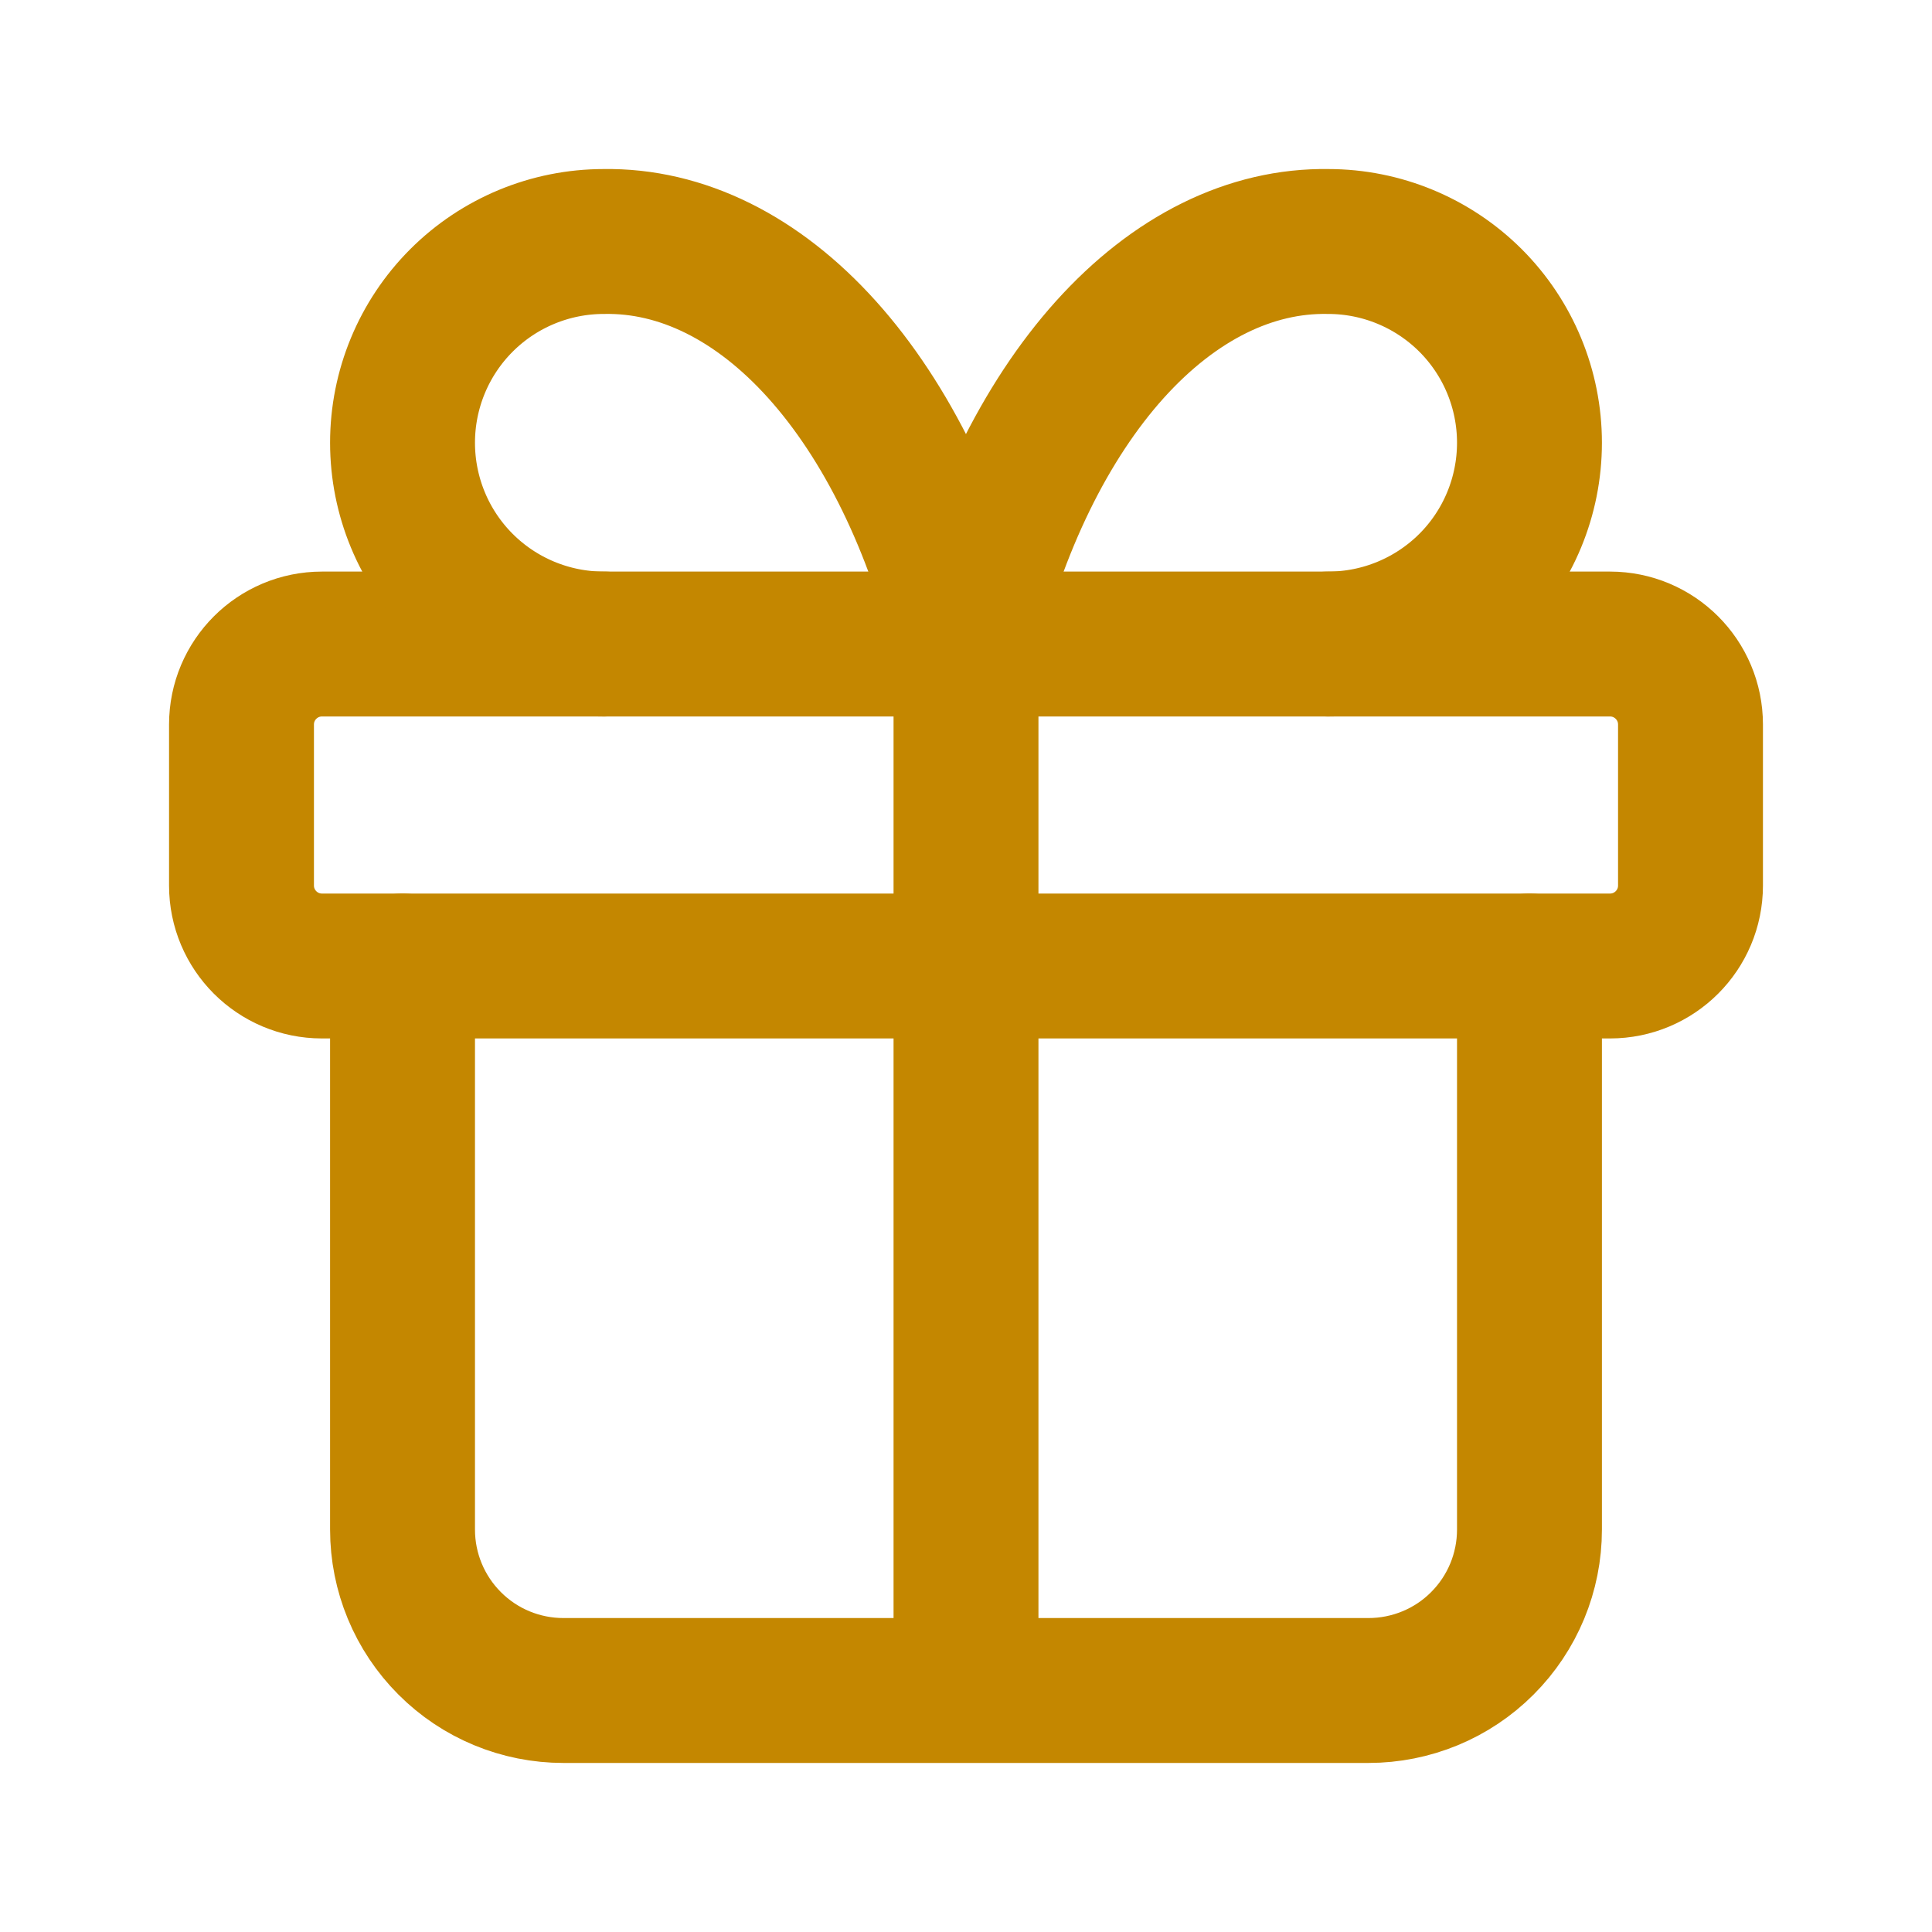
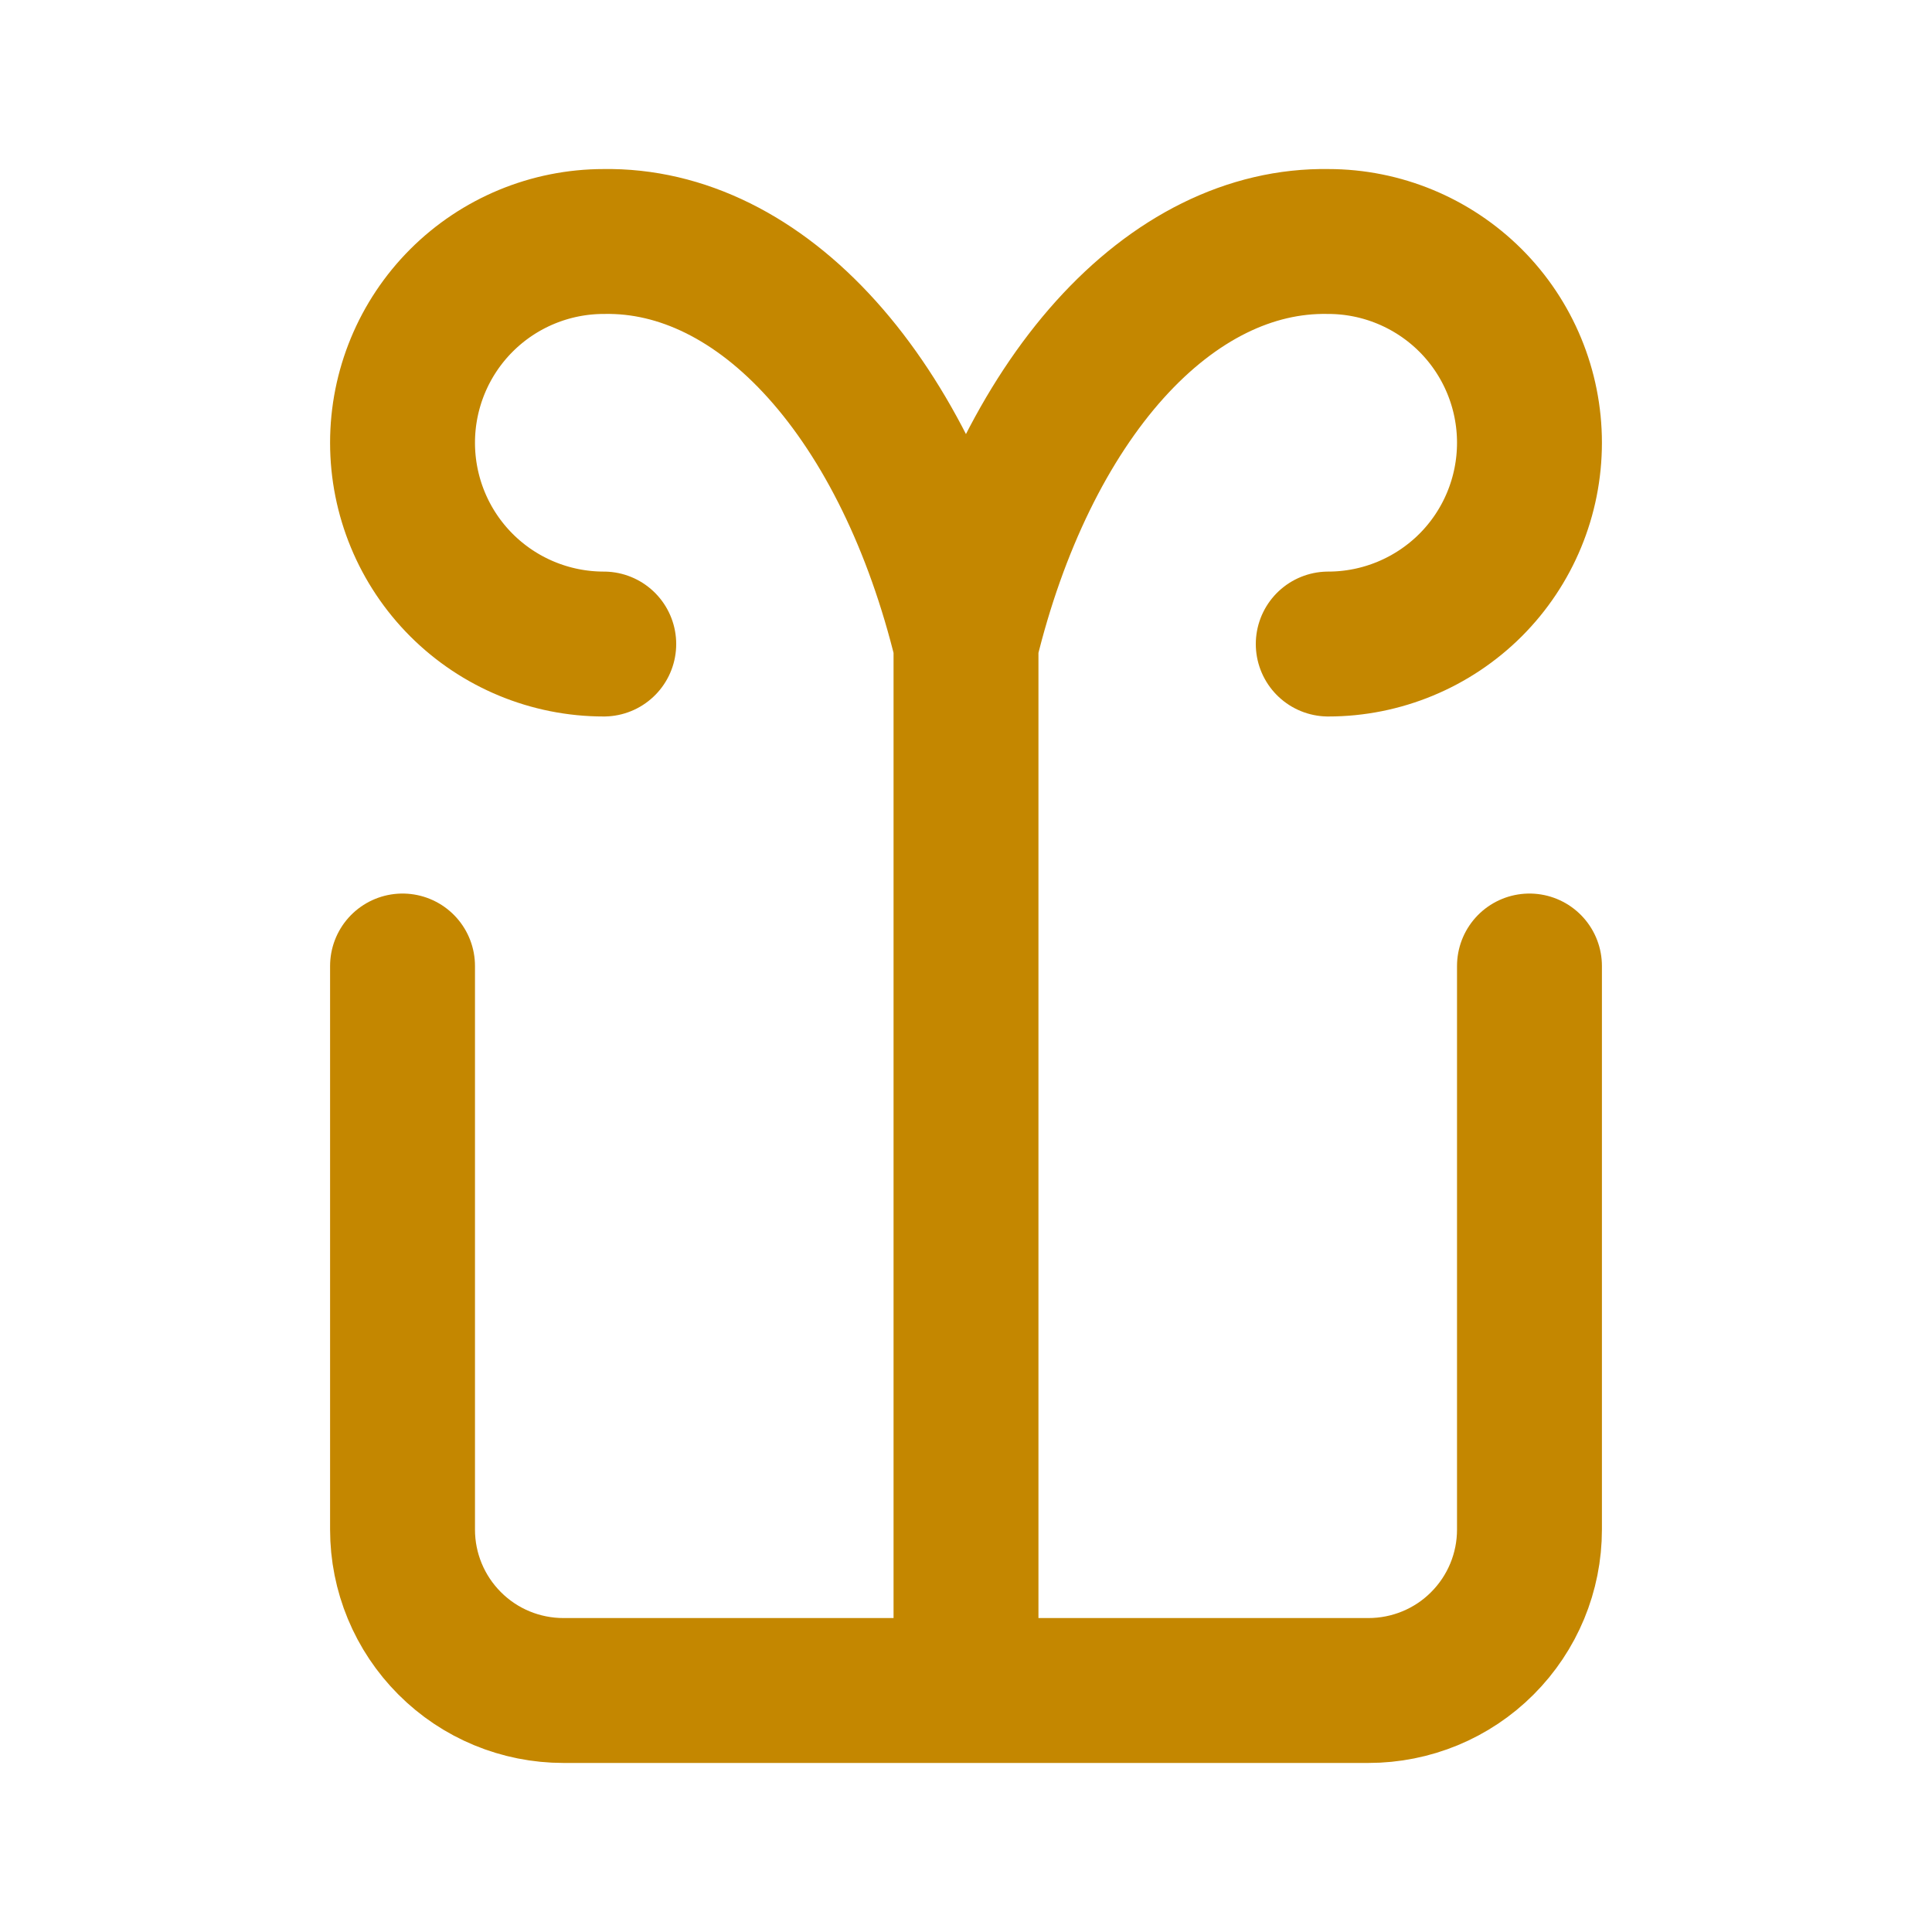
<svg xmlns="http://www.w3.org/2000/svg" width="20" height="20" viewBox="0 0 20 20" fill="none">
-   <path d="M16.667 6.667H3.333C2.873 6.667 2.5 7.04 2.5 7.5V9.167C2.5 9.627 2.873 10 3.333 10H16.667C17.127 10 17.5 9.627 17.5 9.167V7.5C17.5 7.04 17.127 6.667 16.667 6.667Z" stroke="#C48700" stroke-width="1.5" stroke-linecap="round" stroke-linejoin="round" />
  <path d="M10 6.667V17.5M10 6.667C9.698 5.425 9.179 4.363 8.51 3.619C7.842 2.876 7.054 2.486 6.25 2.5C5.697 2.5 5.167 2.72 4.777 3.11C4.386 3.501 4.167 4.031 4.167 4.583C4.167 5.136 4.386 5.666 4.777 6.057C5.167 6.447 5.697 6.667 6.25 6.667M10 6.667C10.301 5.425 10.82 4.363 11.489 3.619C12.158 2.876 12.946 2.486 13.75 2.5C14.302 2.5 14.832 2.72 15.223 3.11C15.614 3.501 15.833 4.031 15.833 4.583C15.833 5.136 15.614 5.666 15.223 6.057C14.832 6.447 14.302 6.667 13.75 6.667M15.833 10V15.834C15.833 16.276 15.658 16.699 15.345 17.012C15.033 17.325 14.608 17.5 14.166 17.5H5.833C5.391 17.5 4.967 17.325 4.655 17.012C4.342 16.699 4.167 16.276 4.167 15.834V10" stroke="#C48700" stroke-width="1.5" stroke-linecap="round" stroke-linejoin="round" />
</svg>